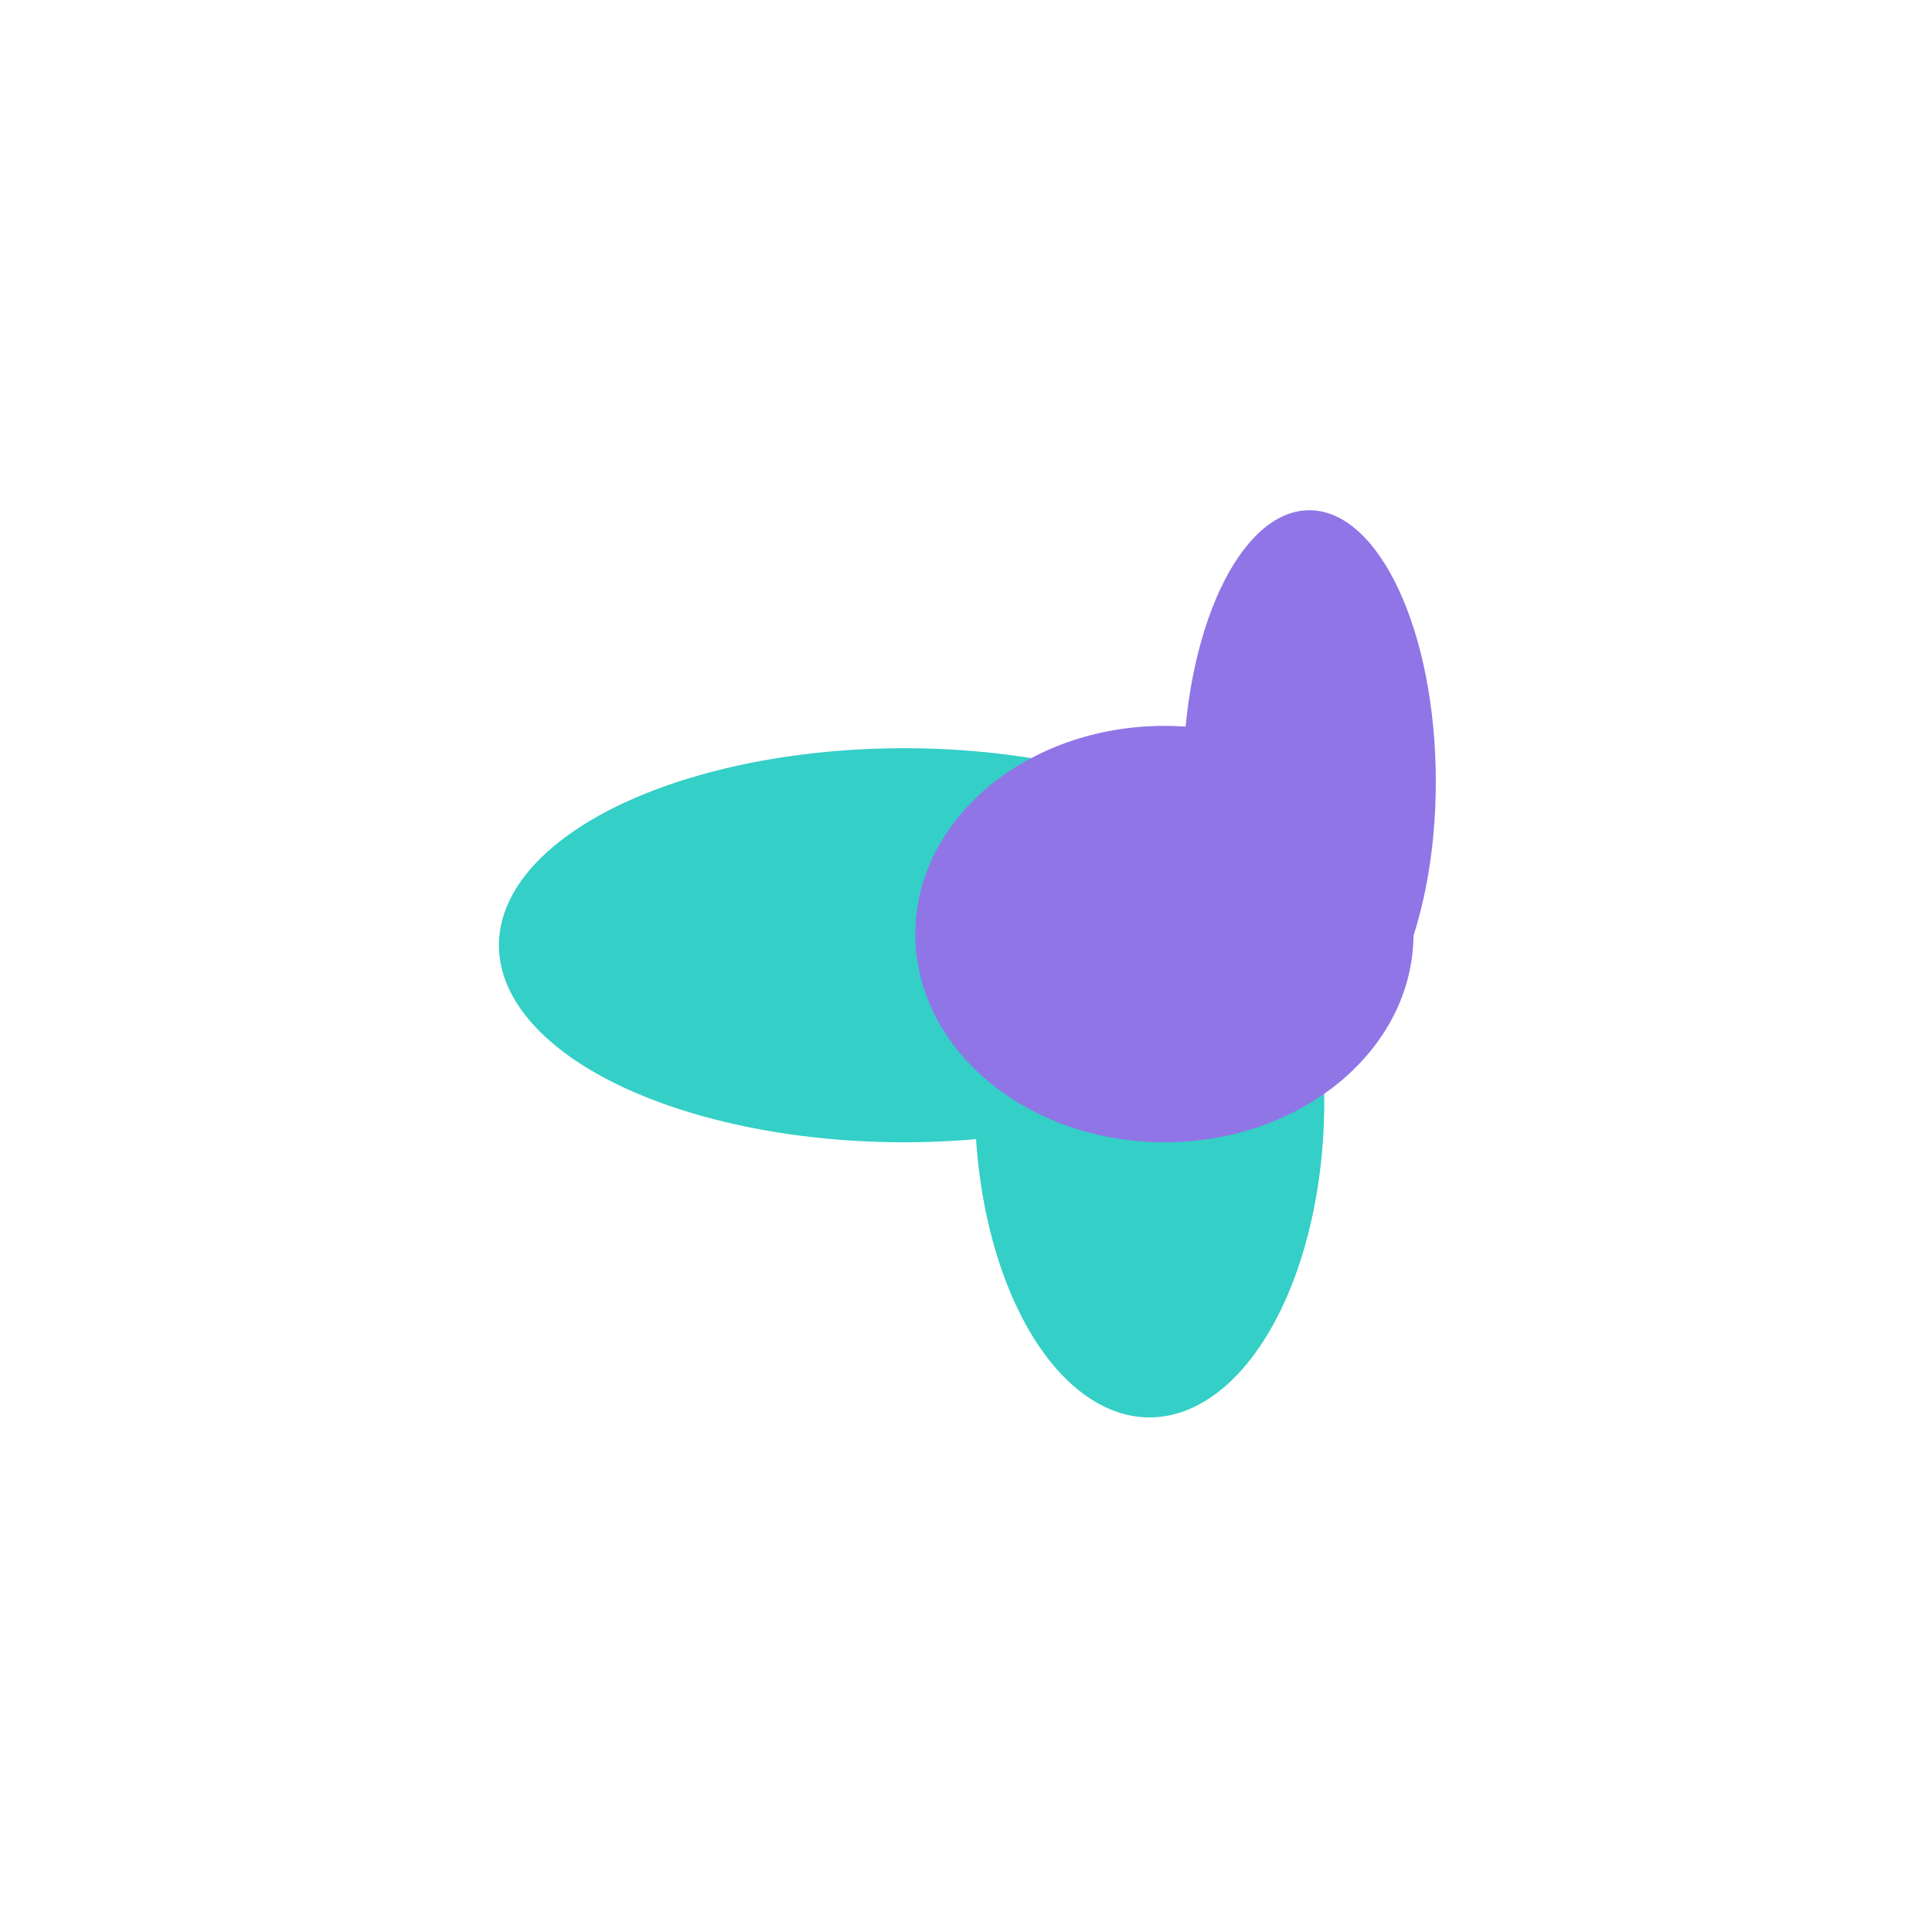
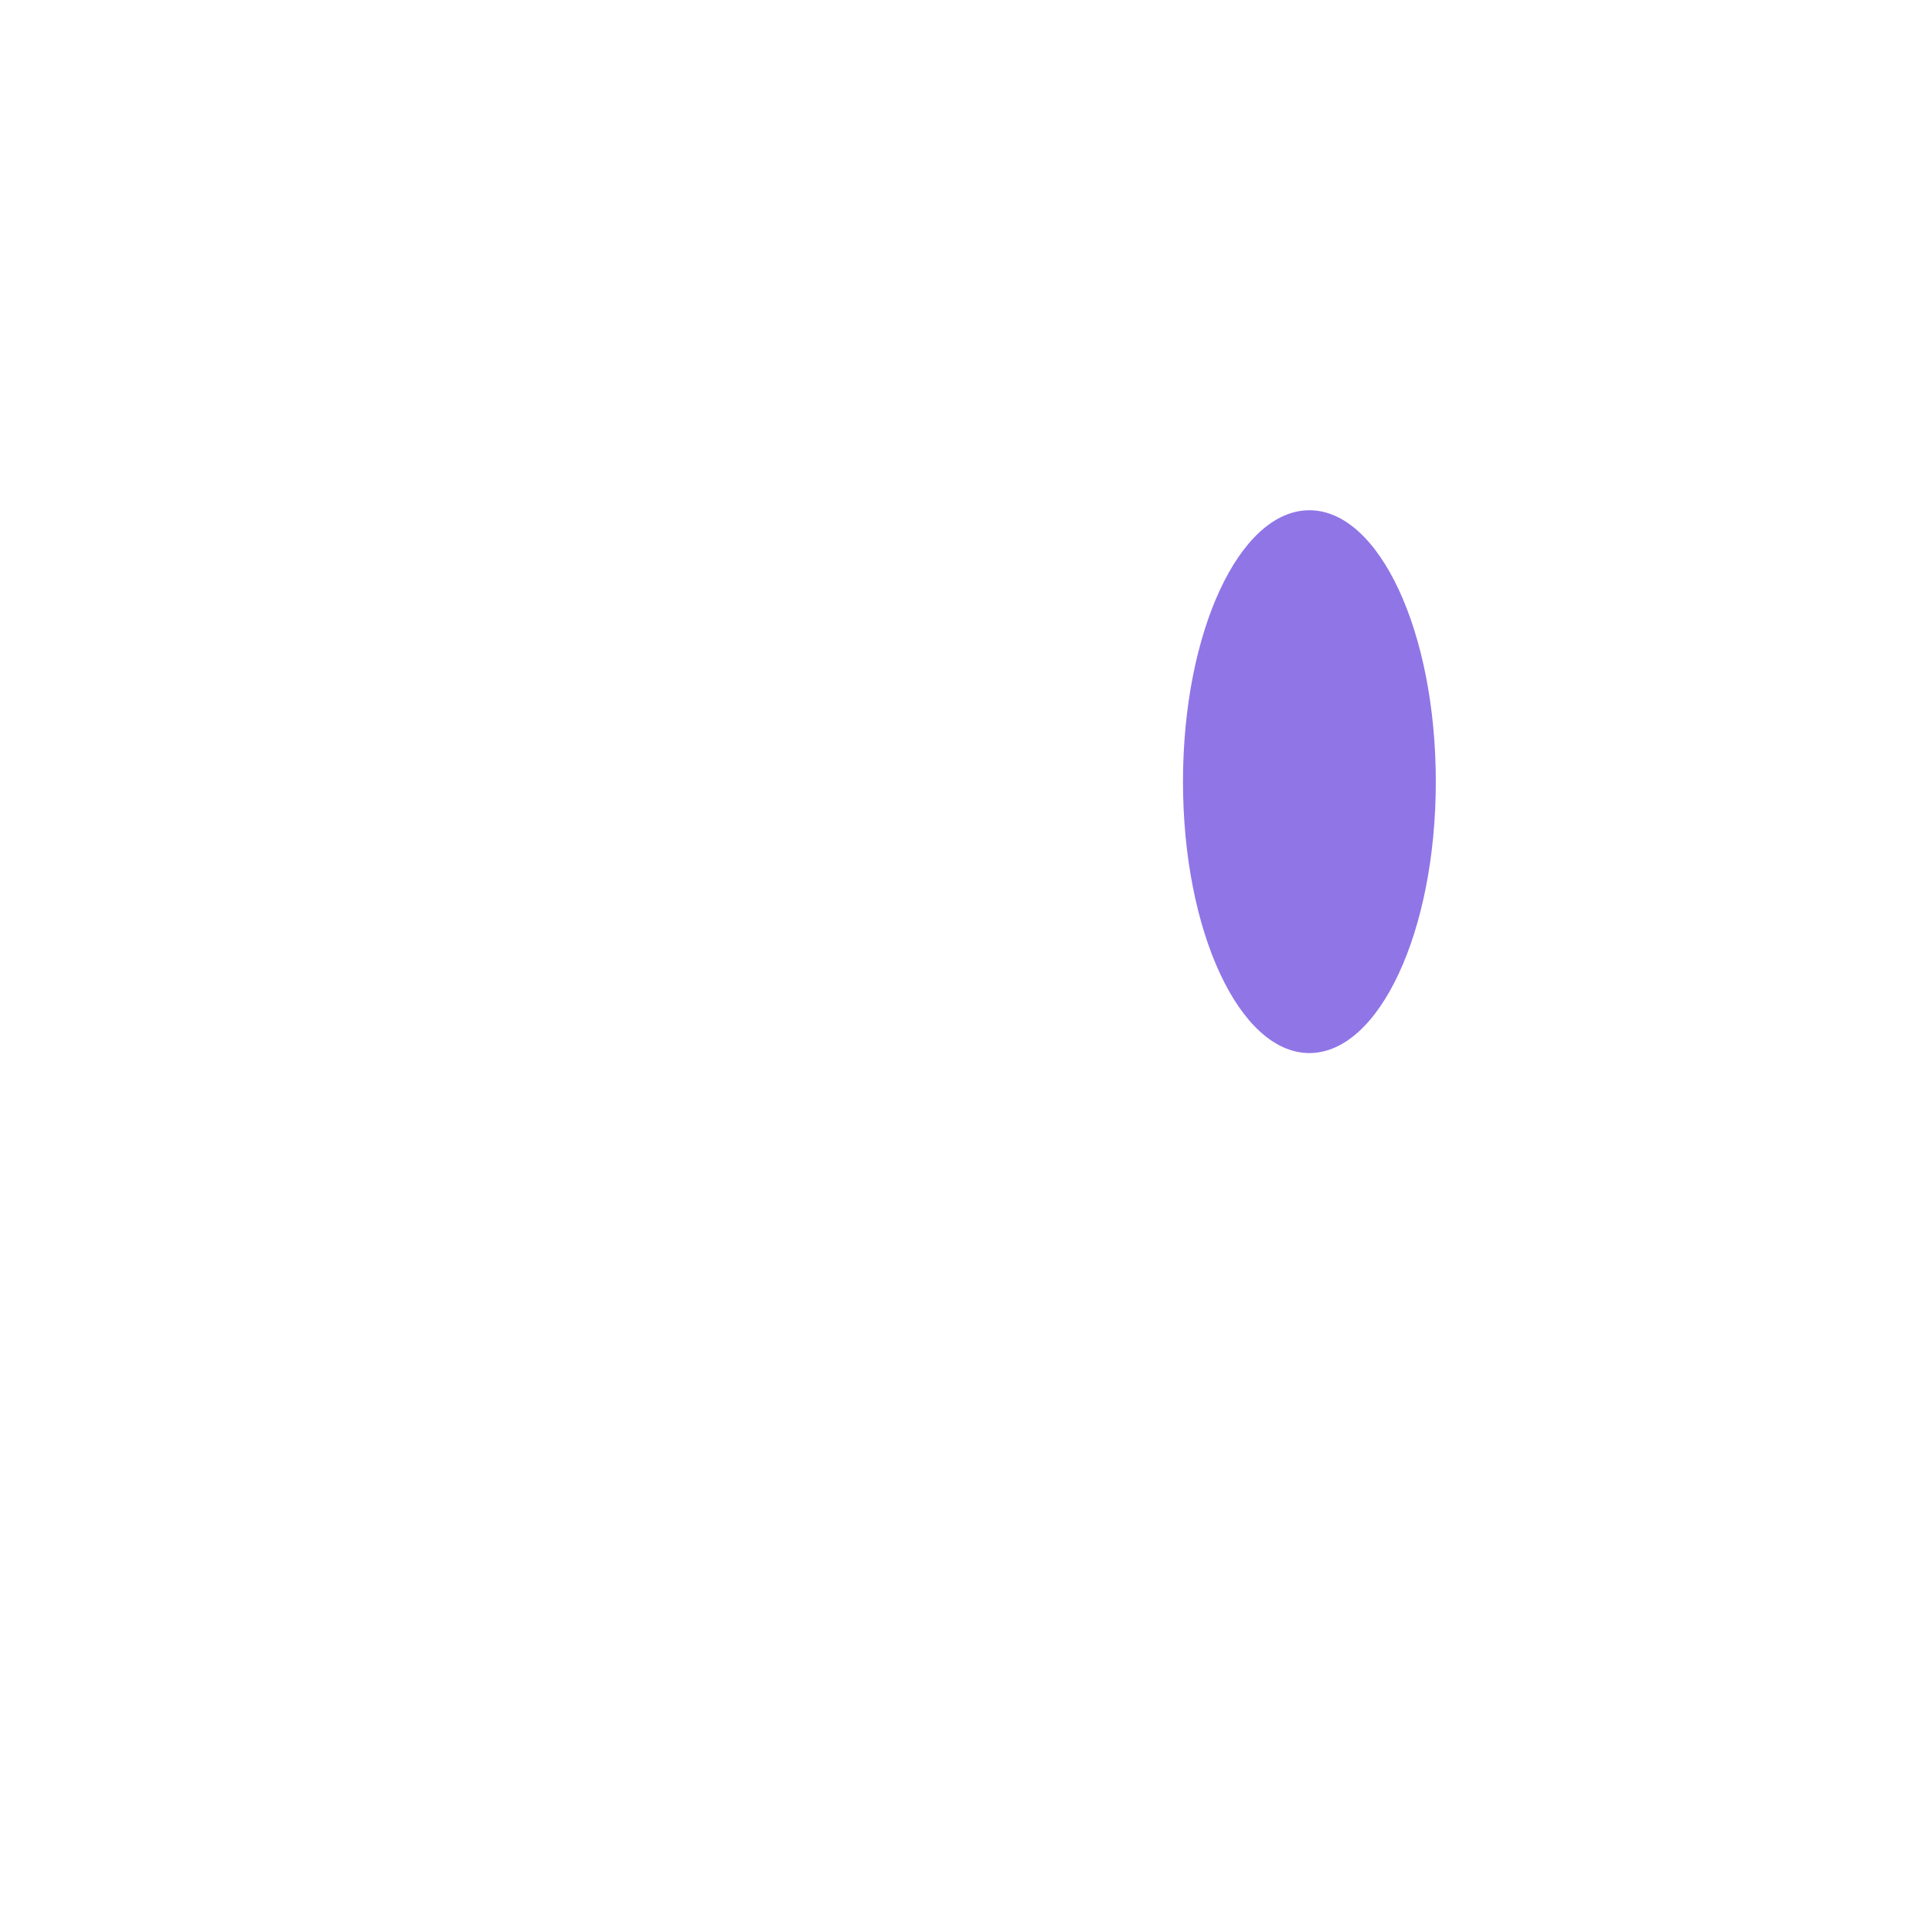
<svg xmlns="http://www.w3.org/2000/svg" width="484.542" height="482.08" viewBox="0 0 128.202 127.55" version="1.1" id="svg87949">
  <defs id="defs87946">
    <filter style="color-interpolation-filters:sRGB" id="filter102903" x="-0.532" y="-0.56" width="2.063" height="2.12">
      <feGaussianBlur stdDeviation="31.956 32.595" result="blur" id="feGaussianBlur102901" />
    </filter>
  </defs>
  <g id="layer1" transform="translate(-198.059,-539.966)">
    <g id="g102899" style="filter:url(#filter102903)" transform="matrix(0.431,0,0,0.431,112.747,307.382)">
-       <ellipse style="fill:#34cfc6;fill-opacity:1;stroke:none;stroke-width:1.323;stroke-linecap:round;stroke-dasharray:1.323, 5.292" id="path102887" cx="337.144" cy="685.164" rx="62.392" ry="30.337" />
-       <ellipse style="fill:#34cfc6;fill-opacity:1;stroke:none;stroke-width:1.323;stroke-linecap:round;stroke-dasharray:1.323, 5.292" id="path102889" cx="374.923" cy="709.205" rx="26.903" ry="48.654" />
-       <ellipse style="fill:#9075e7;fill-opacity:1;stroke:none;stroke-width:1.323;stroke-linecap:round;stroke-dasharray:1.323, 5.292" id="path102891" cx="377.212" cy="683.447" rx="38.351" ry="32.054" />
      <ellipse style="fill:#9075e7;fill-opacity:1;stroke:none;stroke-width:1.323;stroke-linecap:round;stroke-dasharray:1.323, 5.292" id="path102893" cx="399.536" cy="659.978" rx="19.462" ry="41.785" />
    </g>
  </g>
</svg>